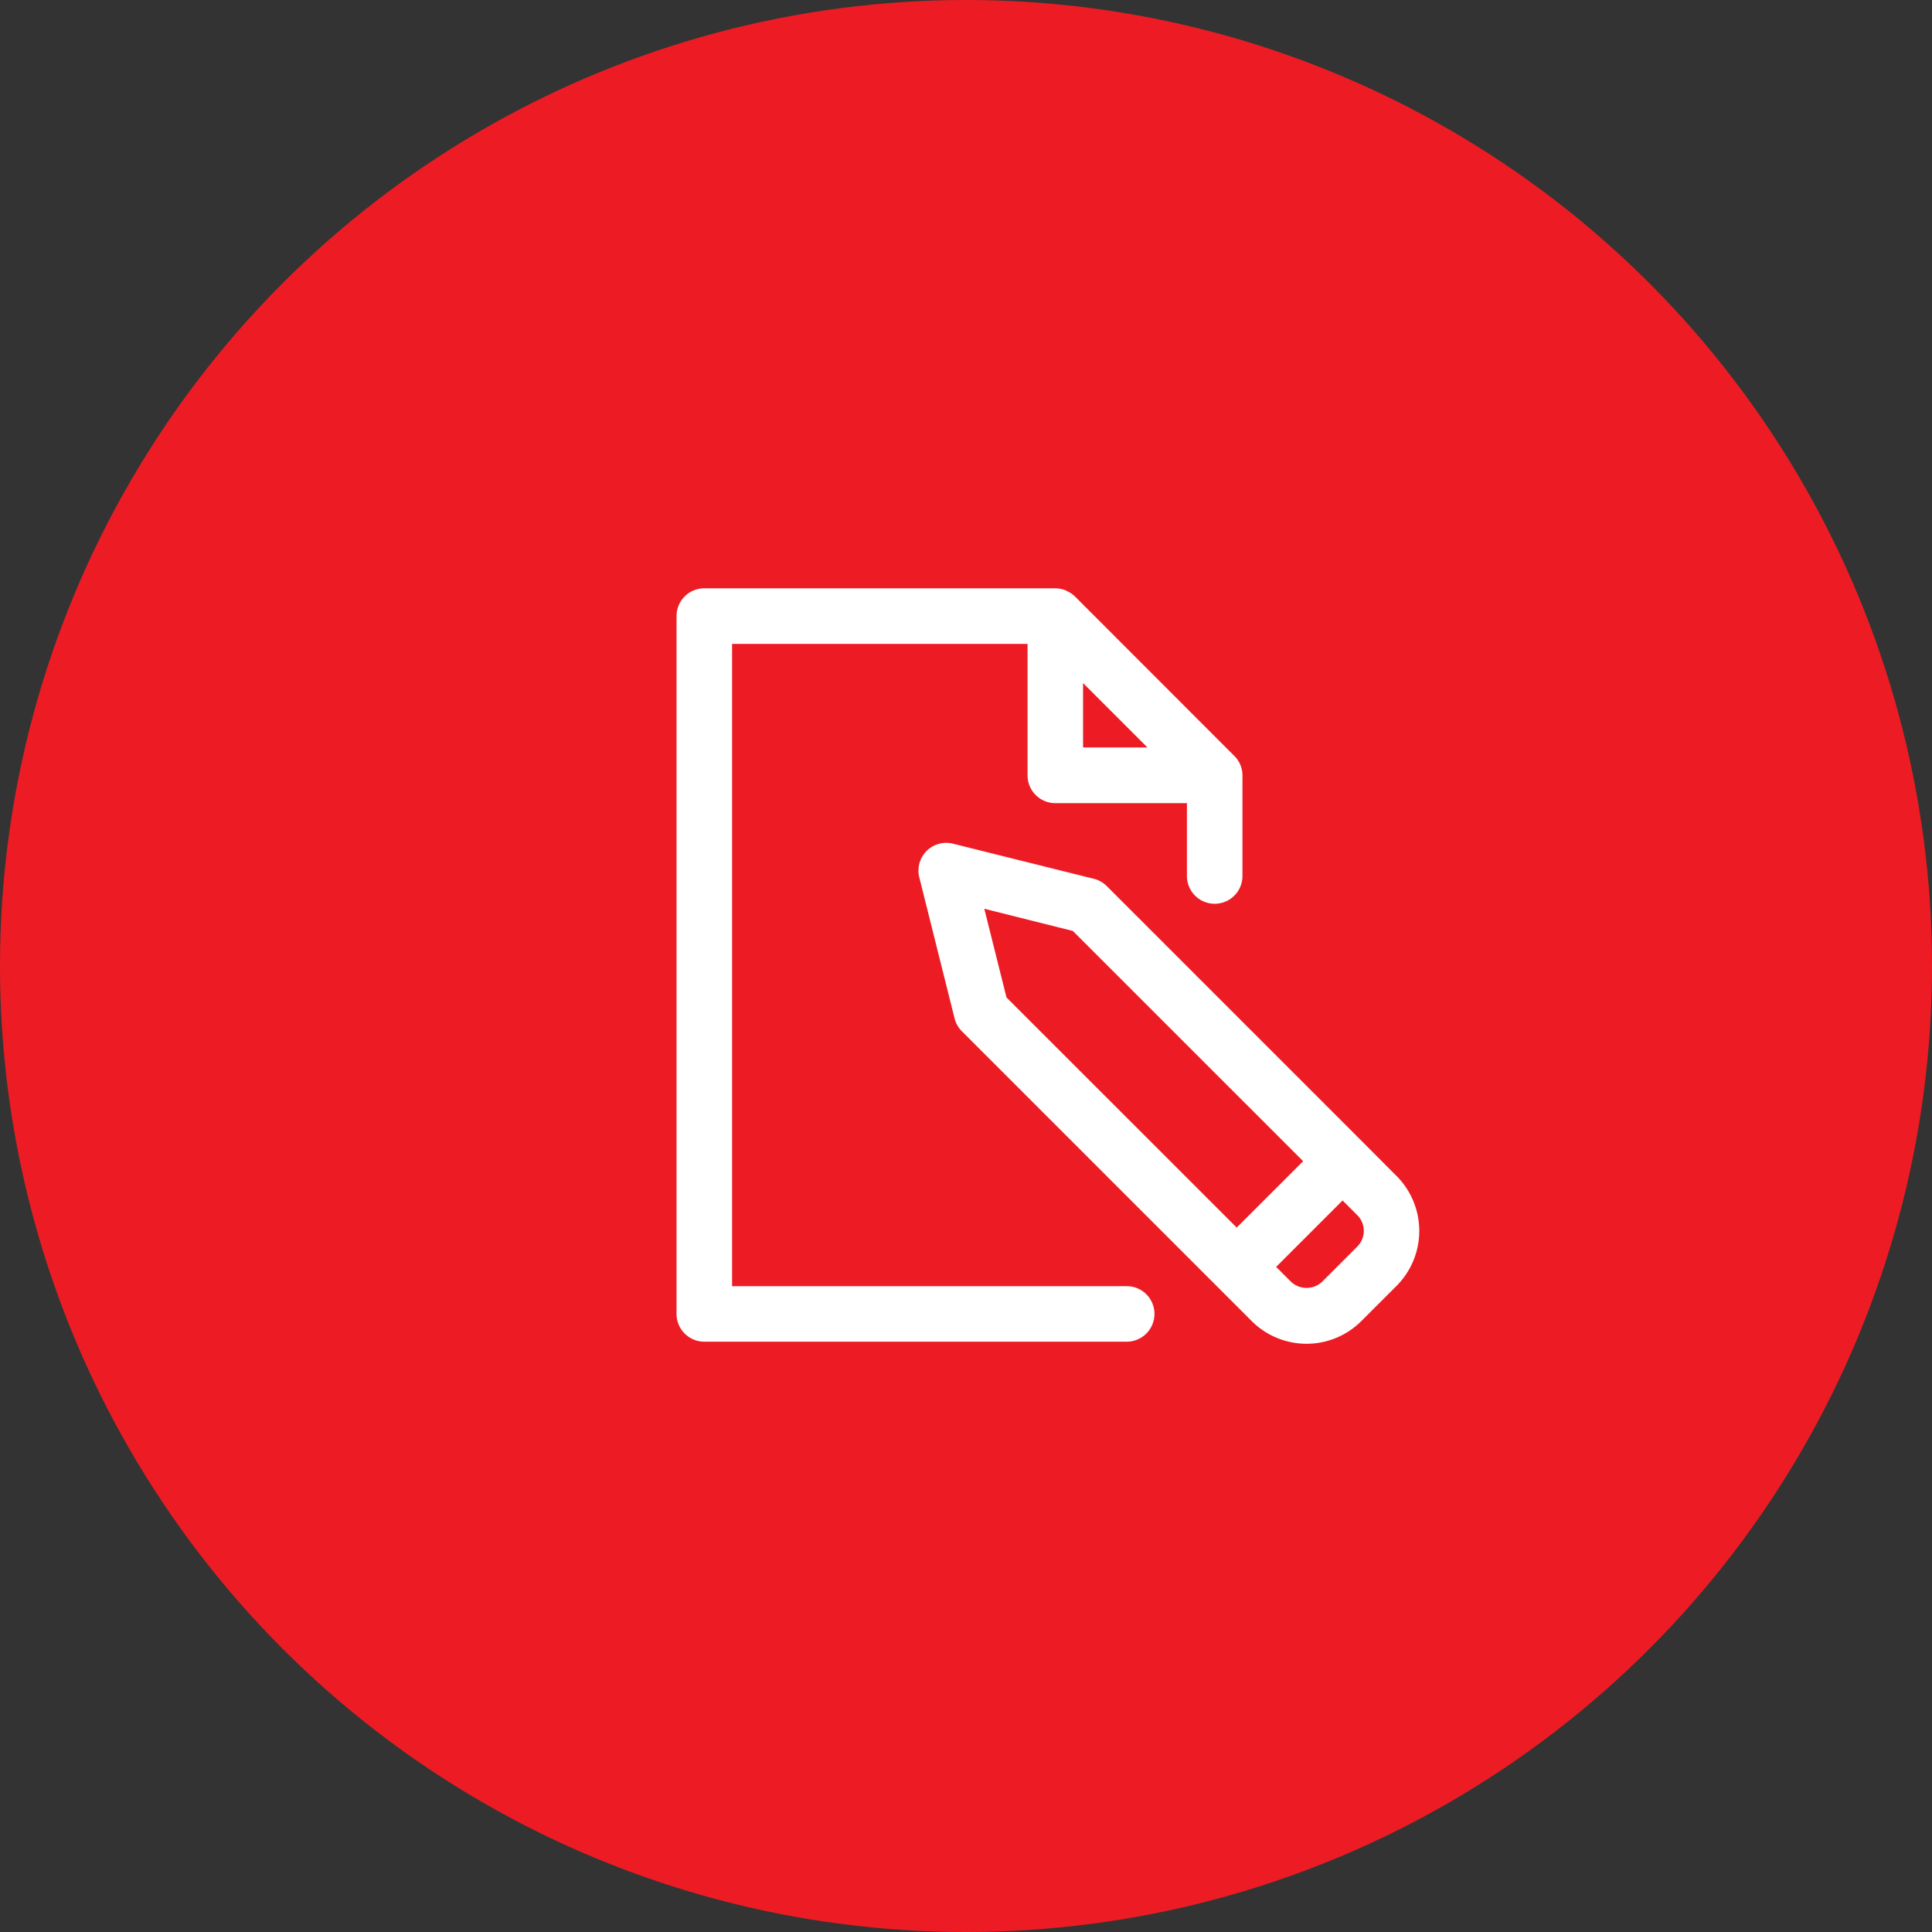
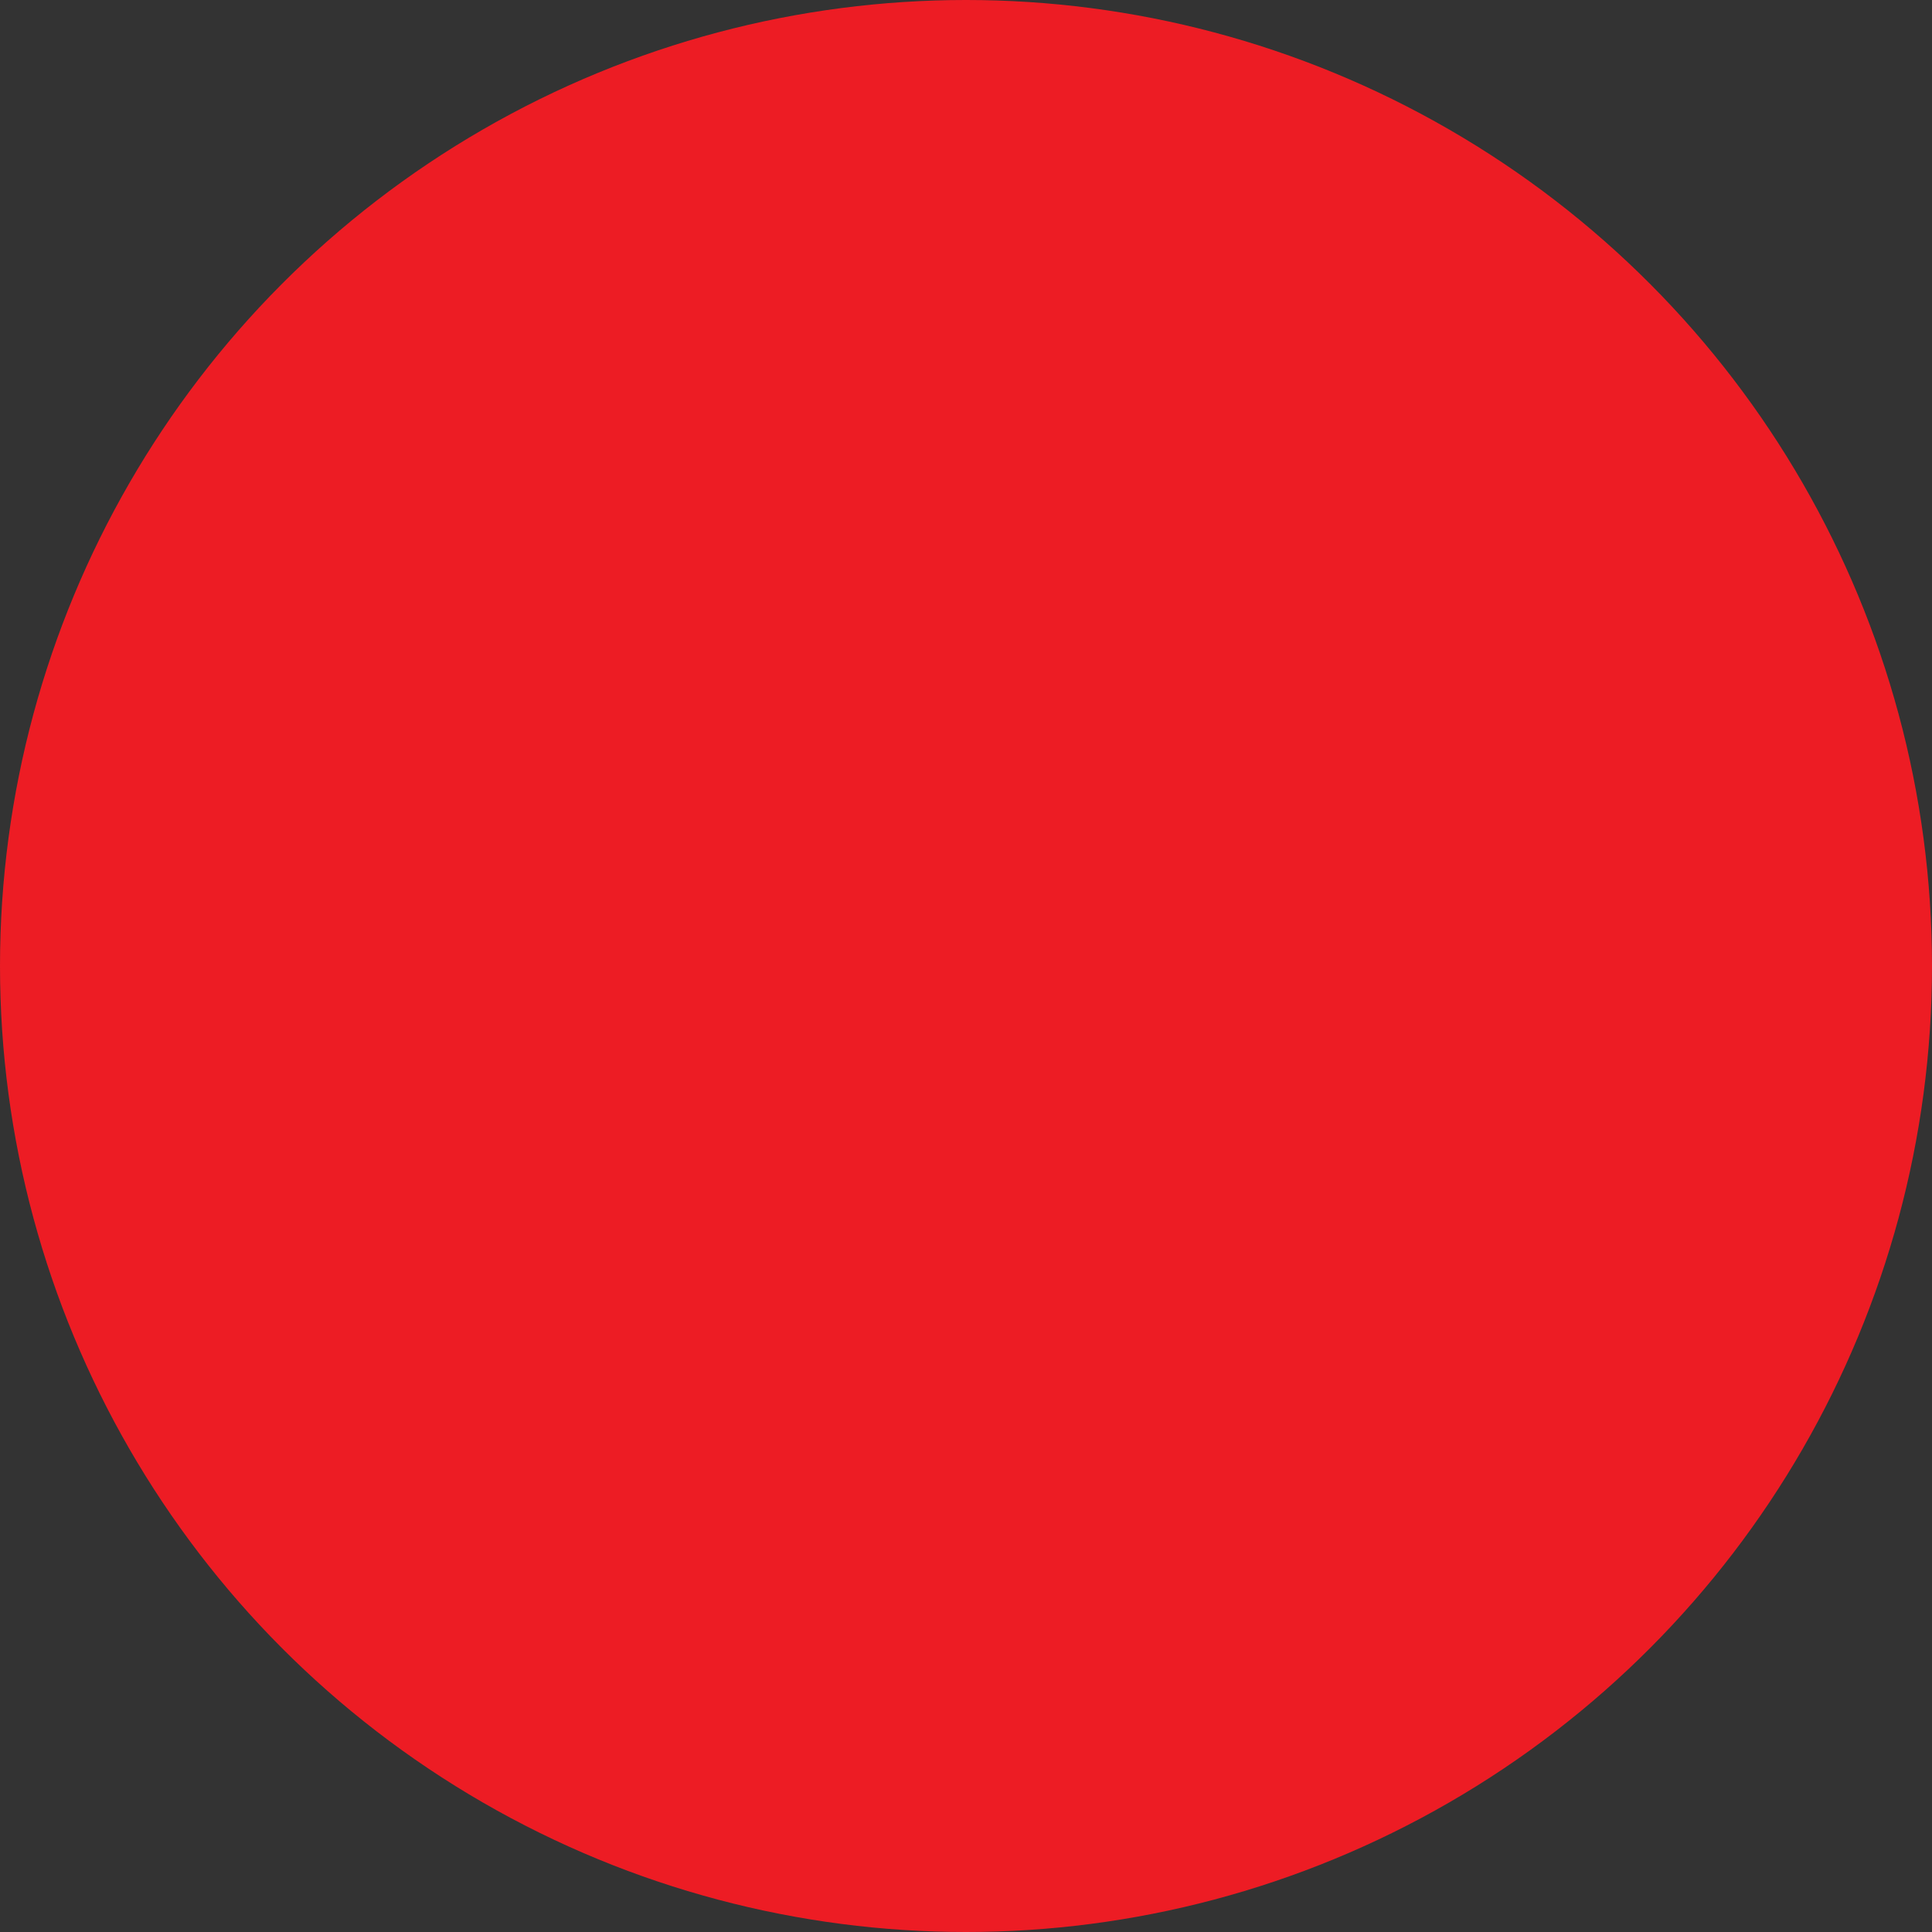
<svg xmlns="http://www.w3.org/2000/svg" width="51" height="51" viewBox="0 0 51 51">
  <rect x="0" y="0" width="51" height="51" fill="#333333" stroke="none" />
  <g id="Grupo_2566" data-name="Grupo 2566" transform="translate(7759 -3721.926)">
    <g id="Grupo_2563" data-name="Grupo 2563" transform="translate(-7873 3644.926)">
      <circle id="Elipse_15" data-name="Elipse 15" cx="25.5" cy="25.5" r="25.5" transform="translate(114 77)" fill="#ed1c24" />
    </g>
    <g id="noun_Project_3846501" transform="translate(-7741.141 3737.456)">
      <g id="Grupo_2561" data-name="Grupo 2561" transform="translate(0 0)">
-         <path id="Trazado_12647" data-name="Trazado 12647" d="M21.633,17.912,20.724,17h0l-6.74-6.74a.733.733,0,0,0-.341-.193L9.923,9.14a.733.733,0,0,0-.888.889l.931,3.721a.739.739,0,0,0,.192.341l7.649,7.648a2.047,2.047,0,0,0,2.9,0l.93-.93A2.053,2.053,0,0,0,21.633,17.912ZM10.751,10.858l2.338.586,6.079,6.078-1.754,1.752L11.337,13.2ZM20.6,19.773h0l-.93.93a.6.6,0,0,1-.824,0l-.391-.391,1.754-1.754.391.391a.586.586,0,0,1,0,.823Zm-6.084,1.049H4.093V3.866h7.8V7.337a.733.733,0,0,0,.733.733H16.1V9.993a.733.733,0,1,0,1.466,0V7.337a.725.725,0,0,0-.233-.531L13.145,2.615a.743.743,0,0,0-.22-.147c-.006,0-.01-.008-.016-.01a.74.74,0,0,0-.284-.059H3.36a.733.733,0,0,0-.733.733V21.553a.733.733,0,0,0,.733.733H14.51a.733.733,0,1,0,0-1.466ZM13.358,4.9l1.7,1.7h-1.7Z" transform="translate(-2.627 -2.399)" fill="#fff" />
-       </g>
+         </g>
    </g>
  </g>
</svg>